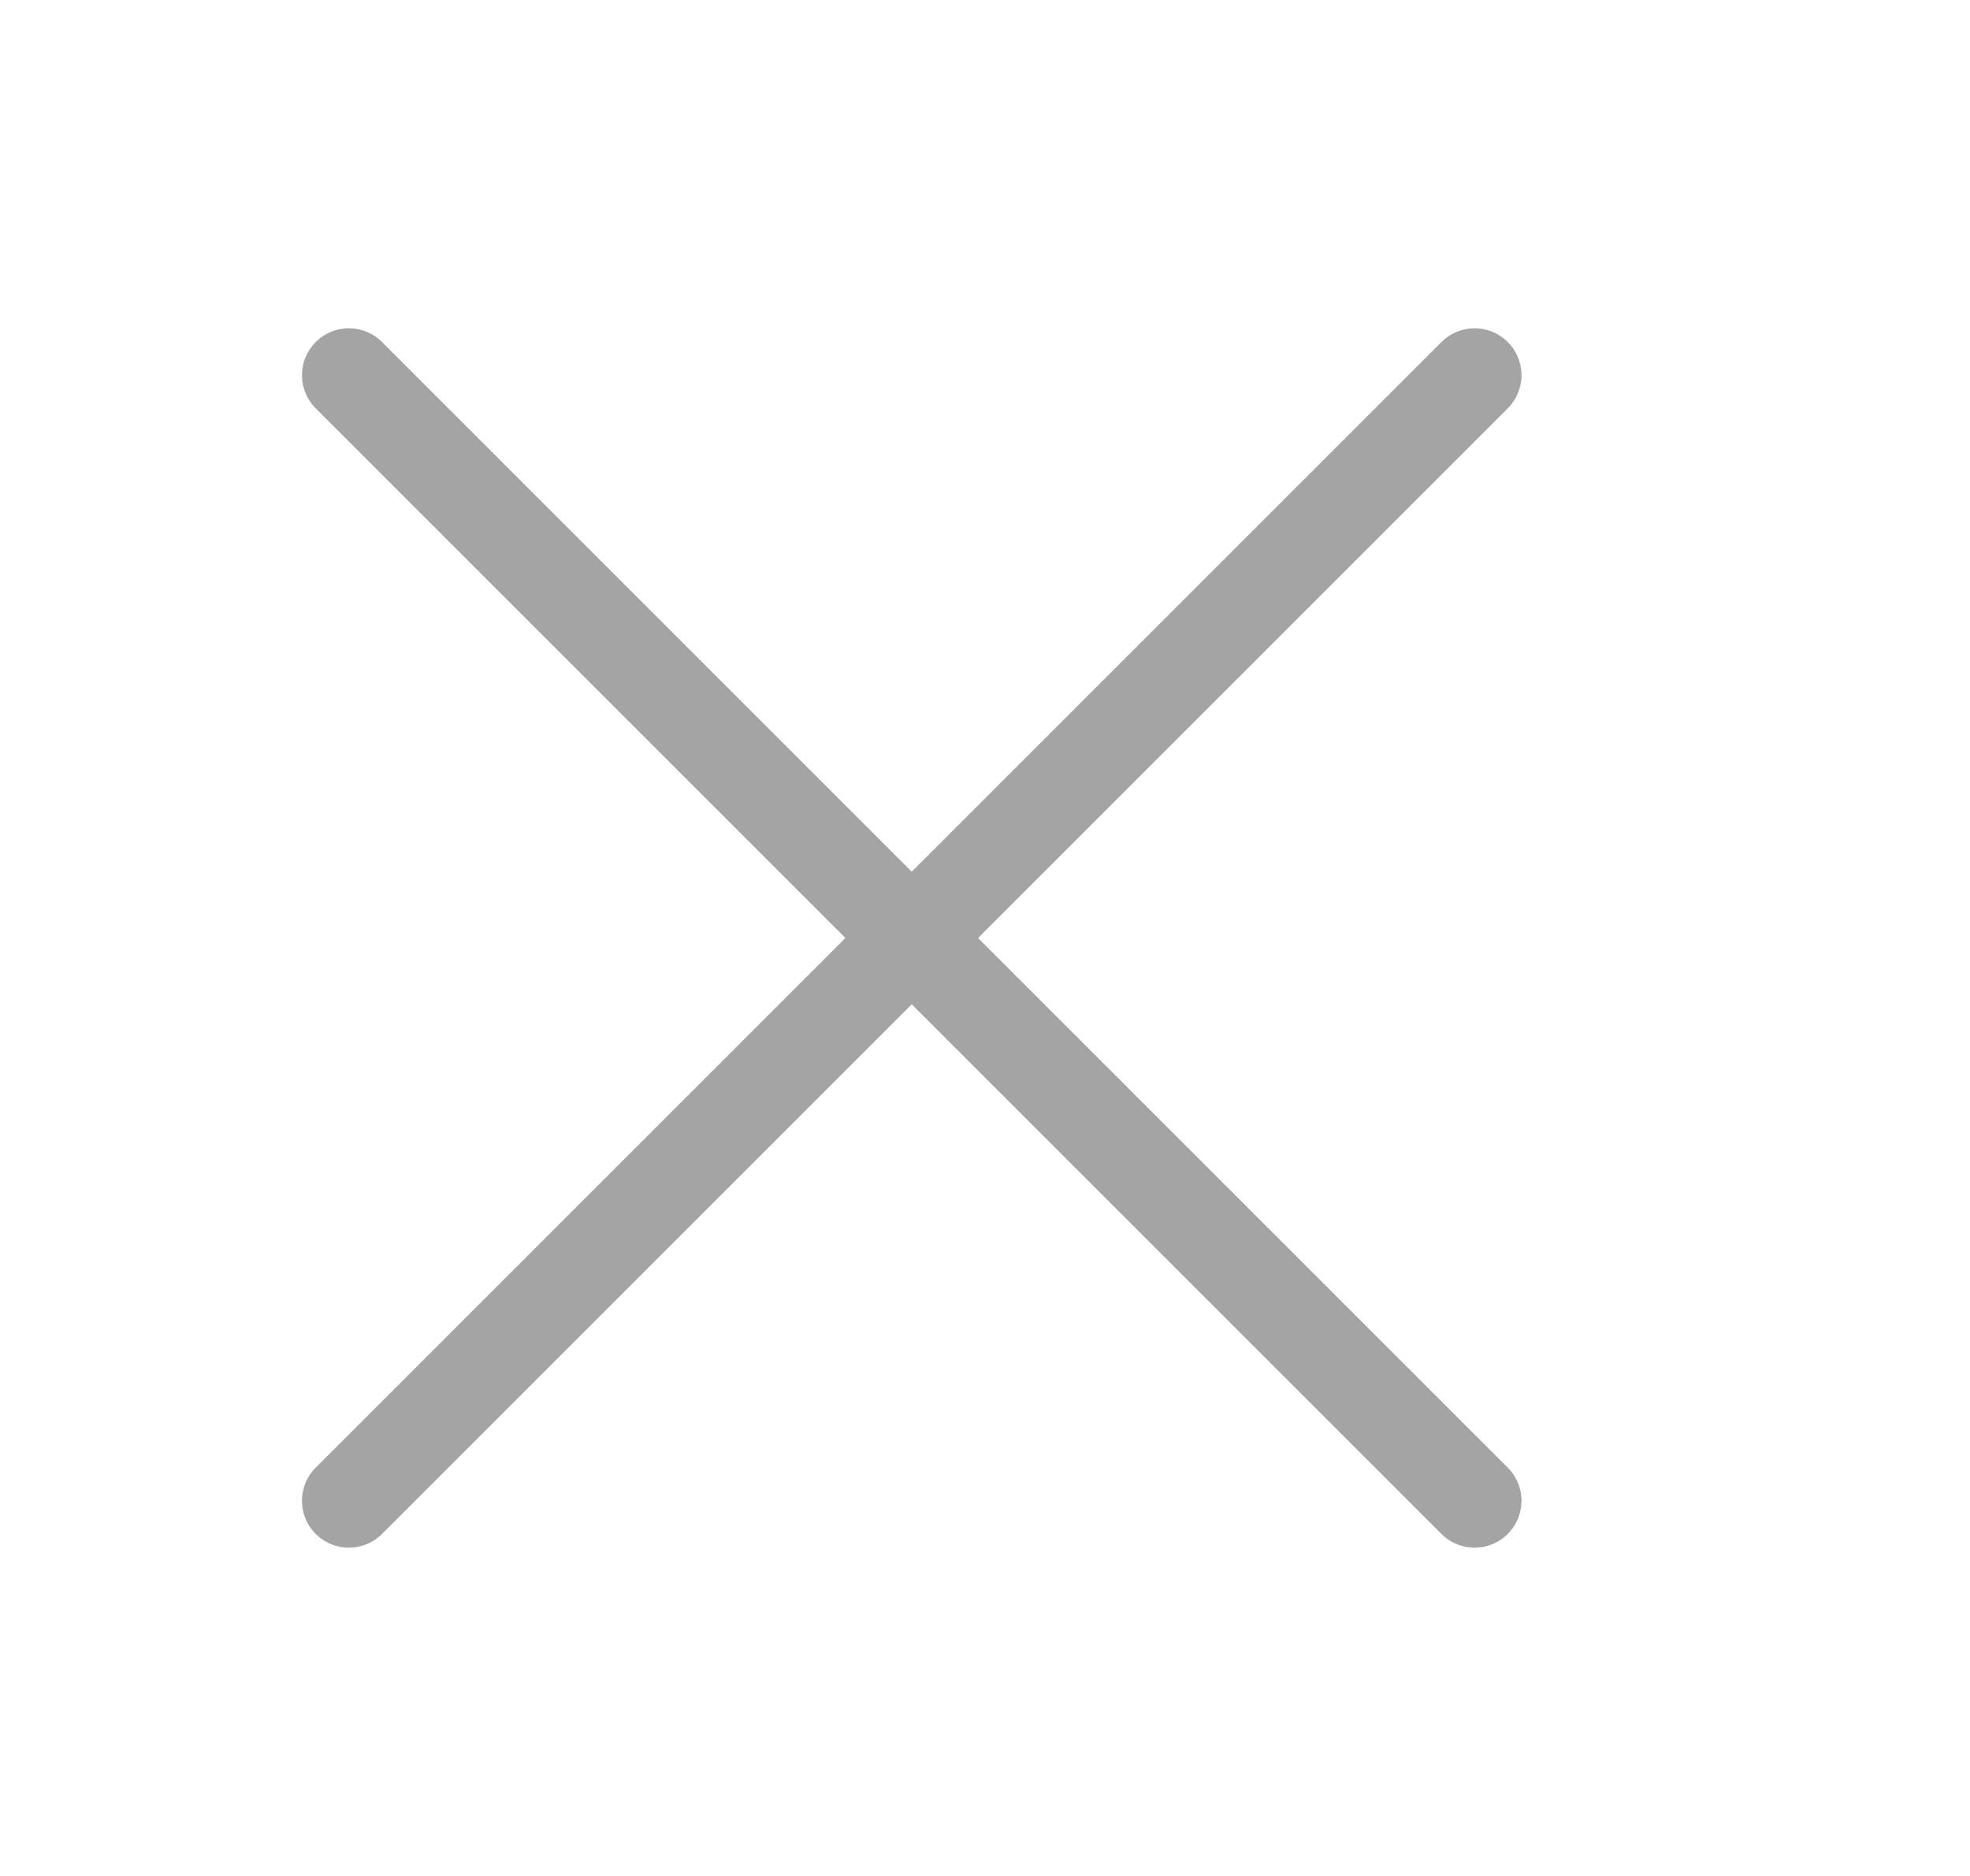
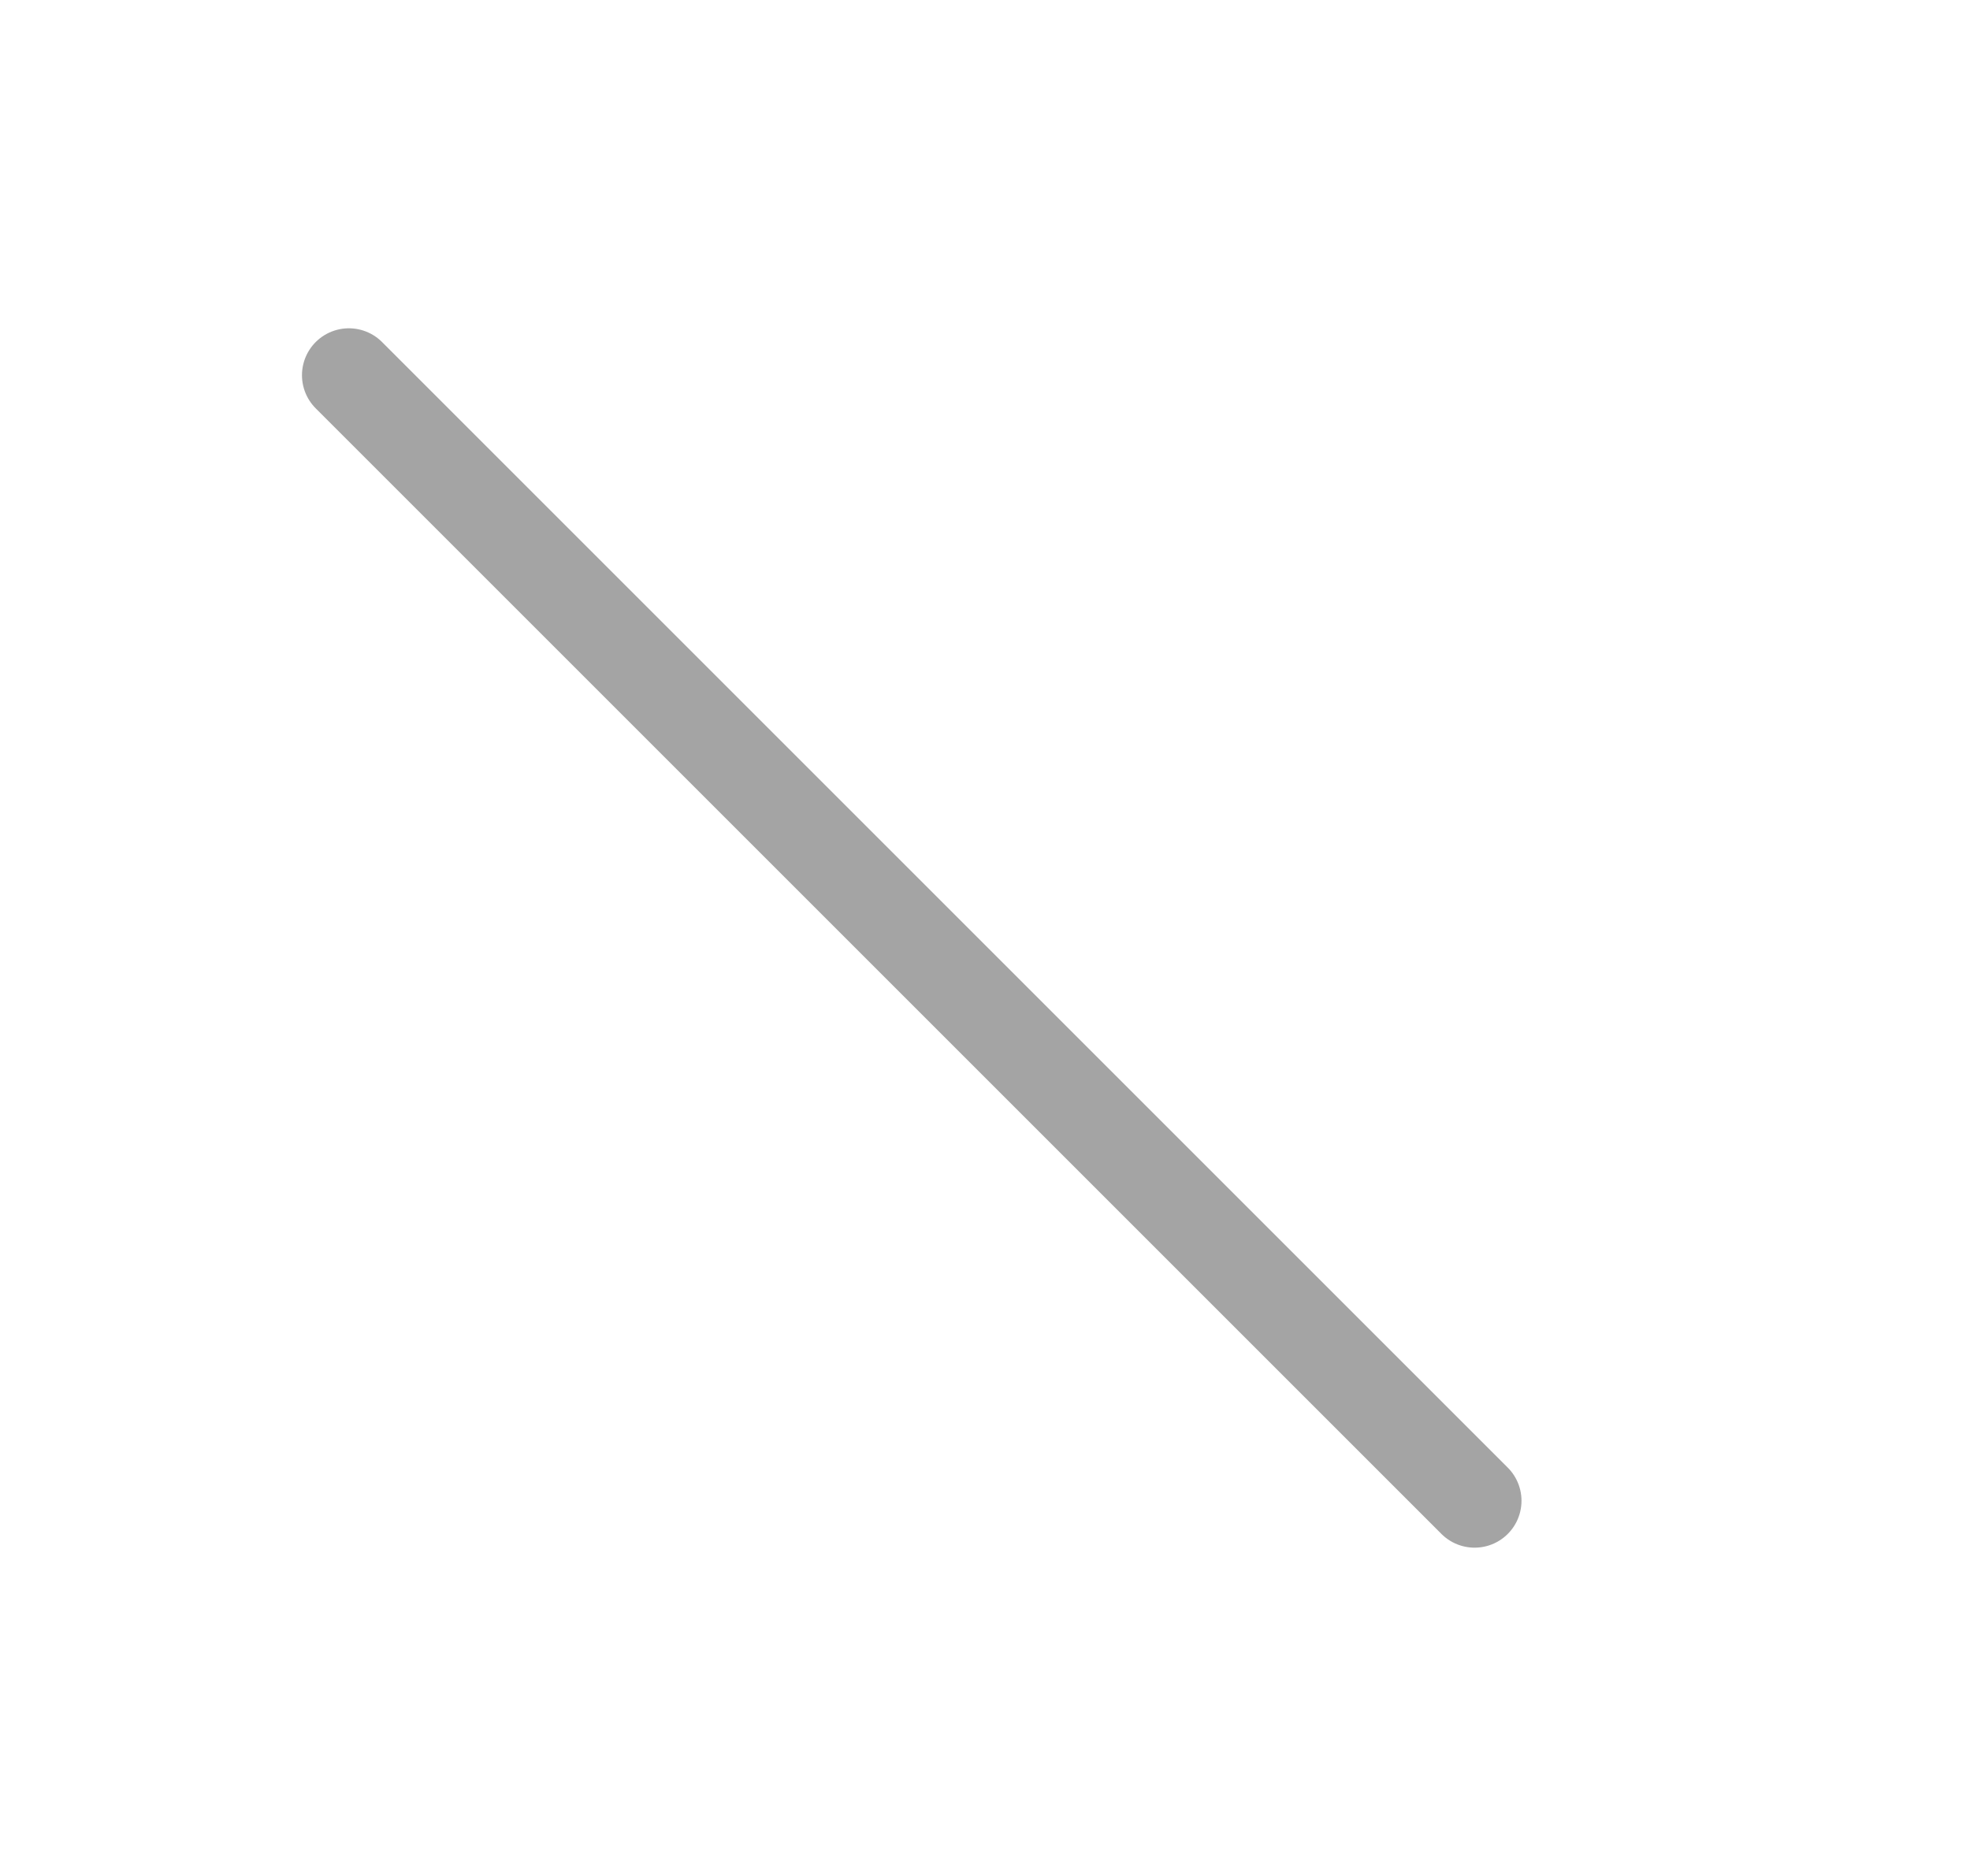
<svg xmlns="http://www.w3.org/2000/svg" width="21" height="20" viewBox="0 0 21 20" fill="none">
-   <path d="M15.719 4L3.719 16" stroke="#A4A4A4" stroke-linecap="round" />
  <path d="M15.719 16L3.719 4" stroke="#A4A4A4" stroke-linecap="round" />
</svg>